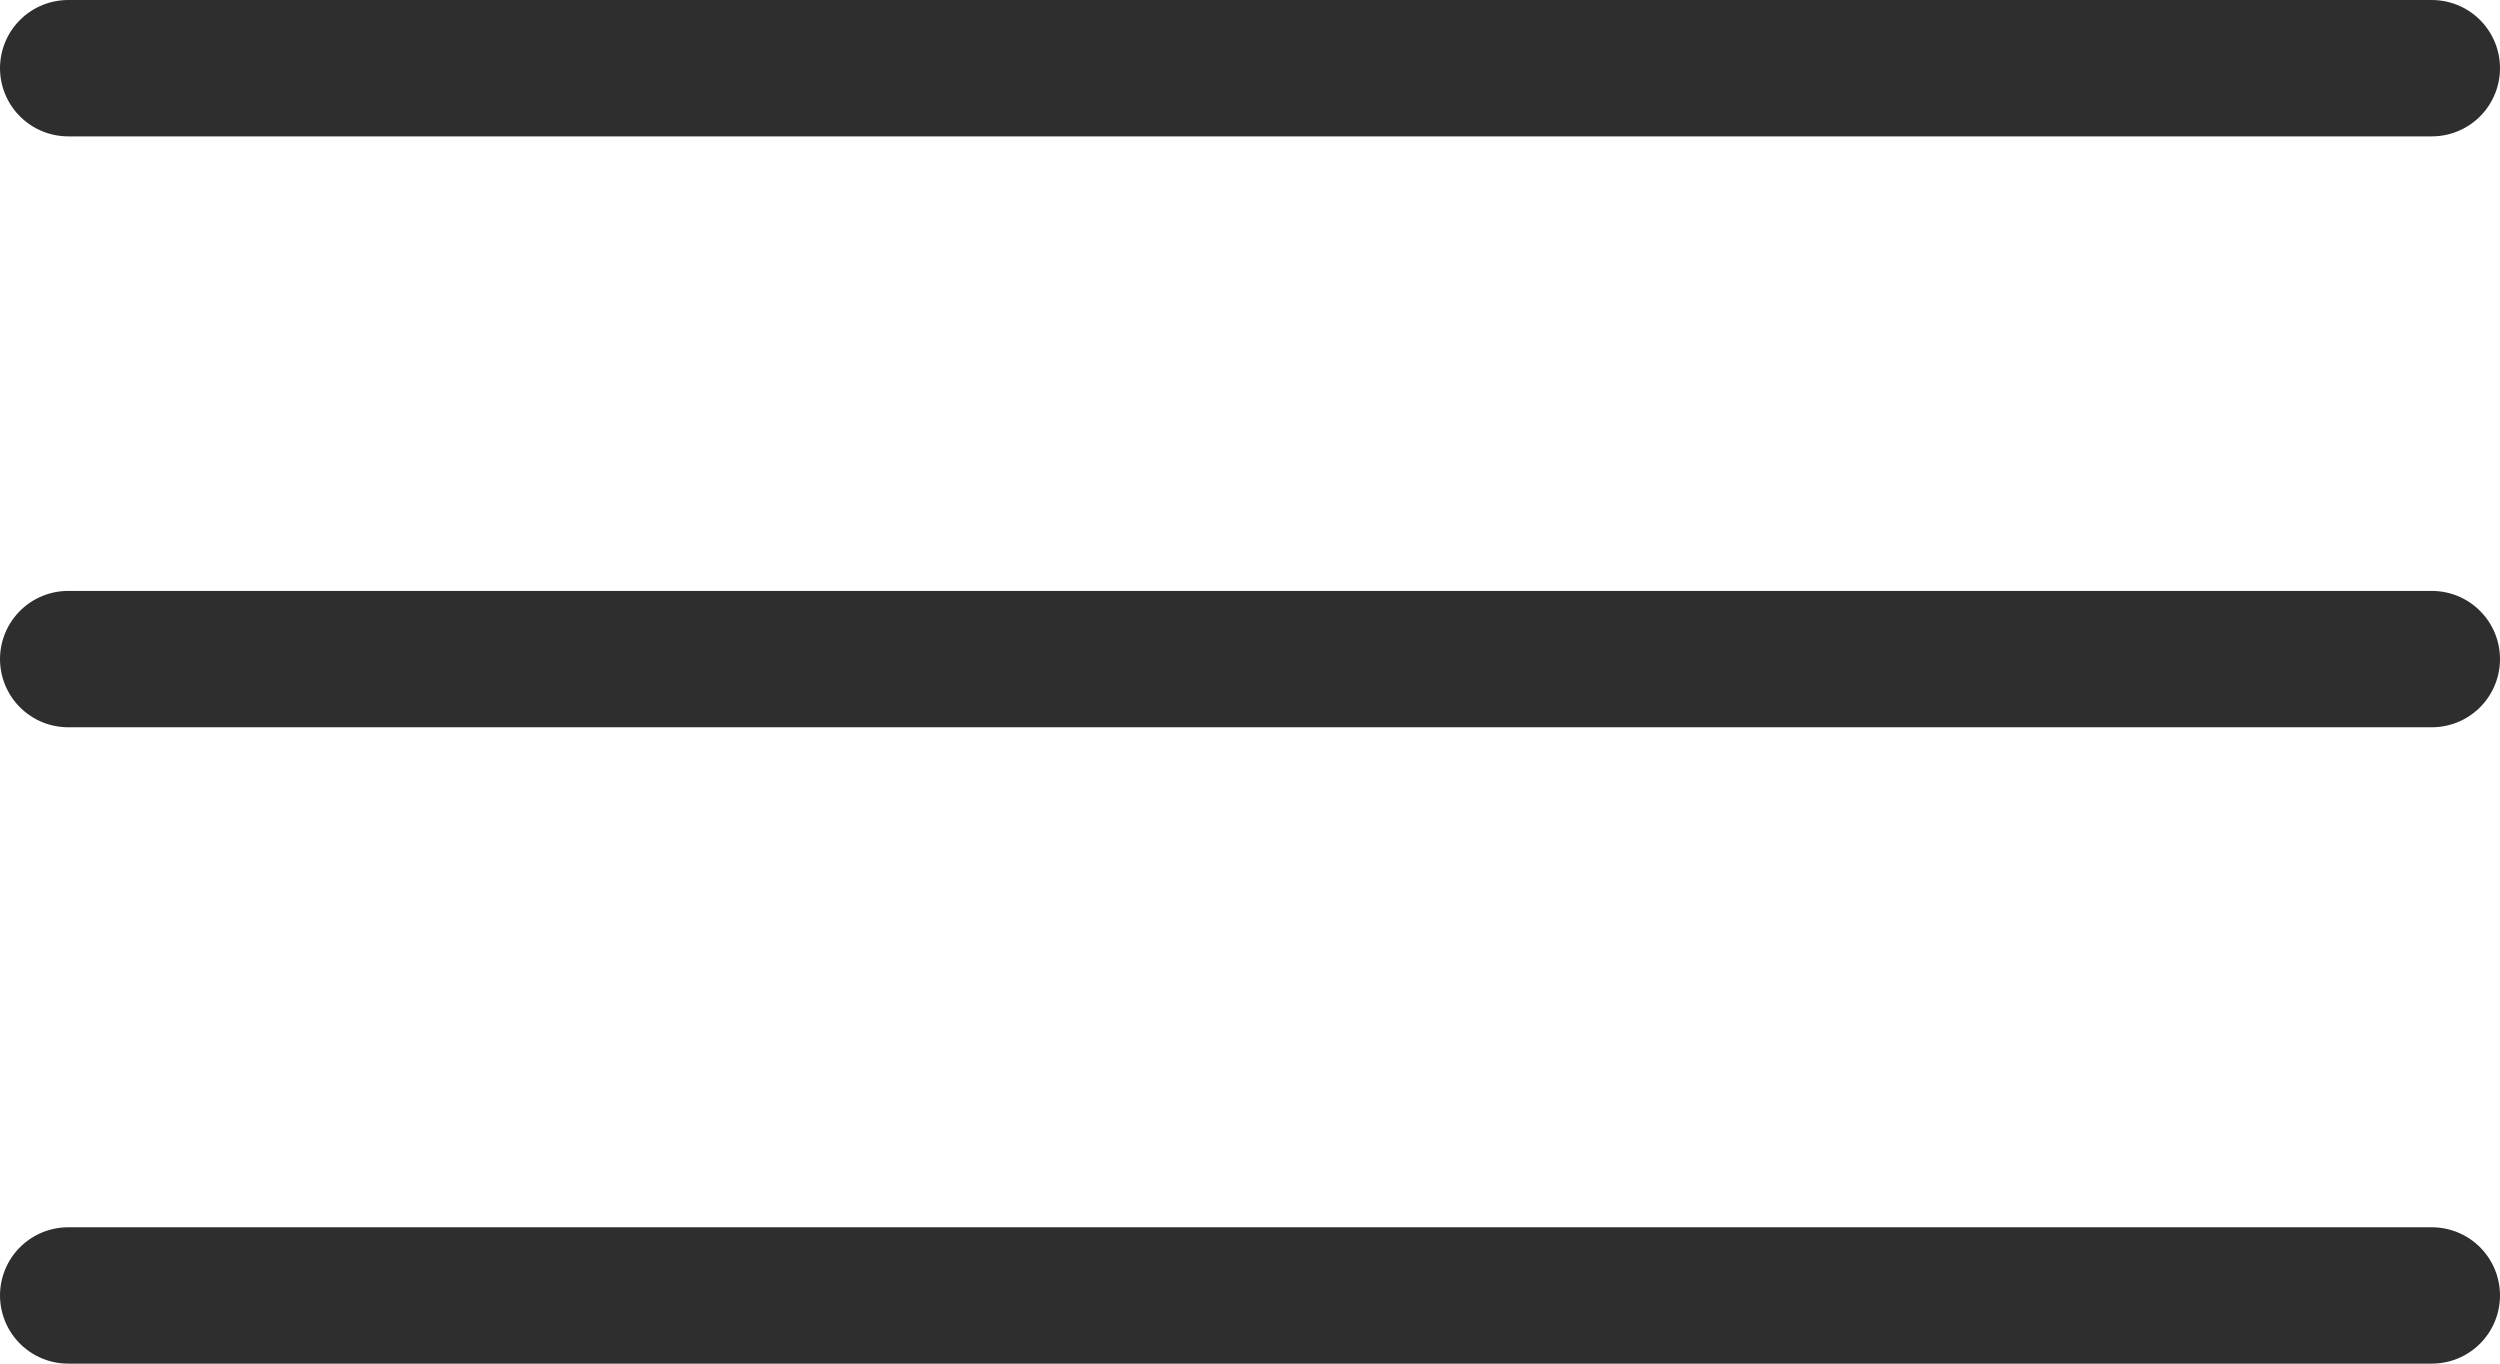
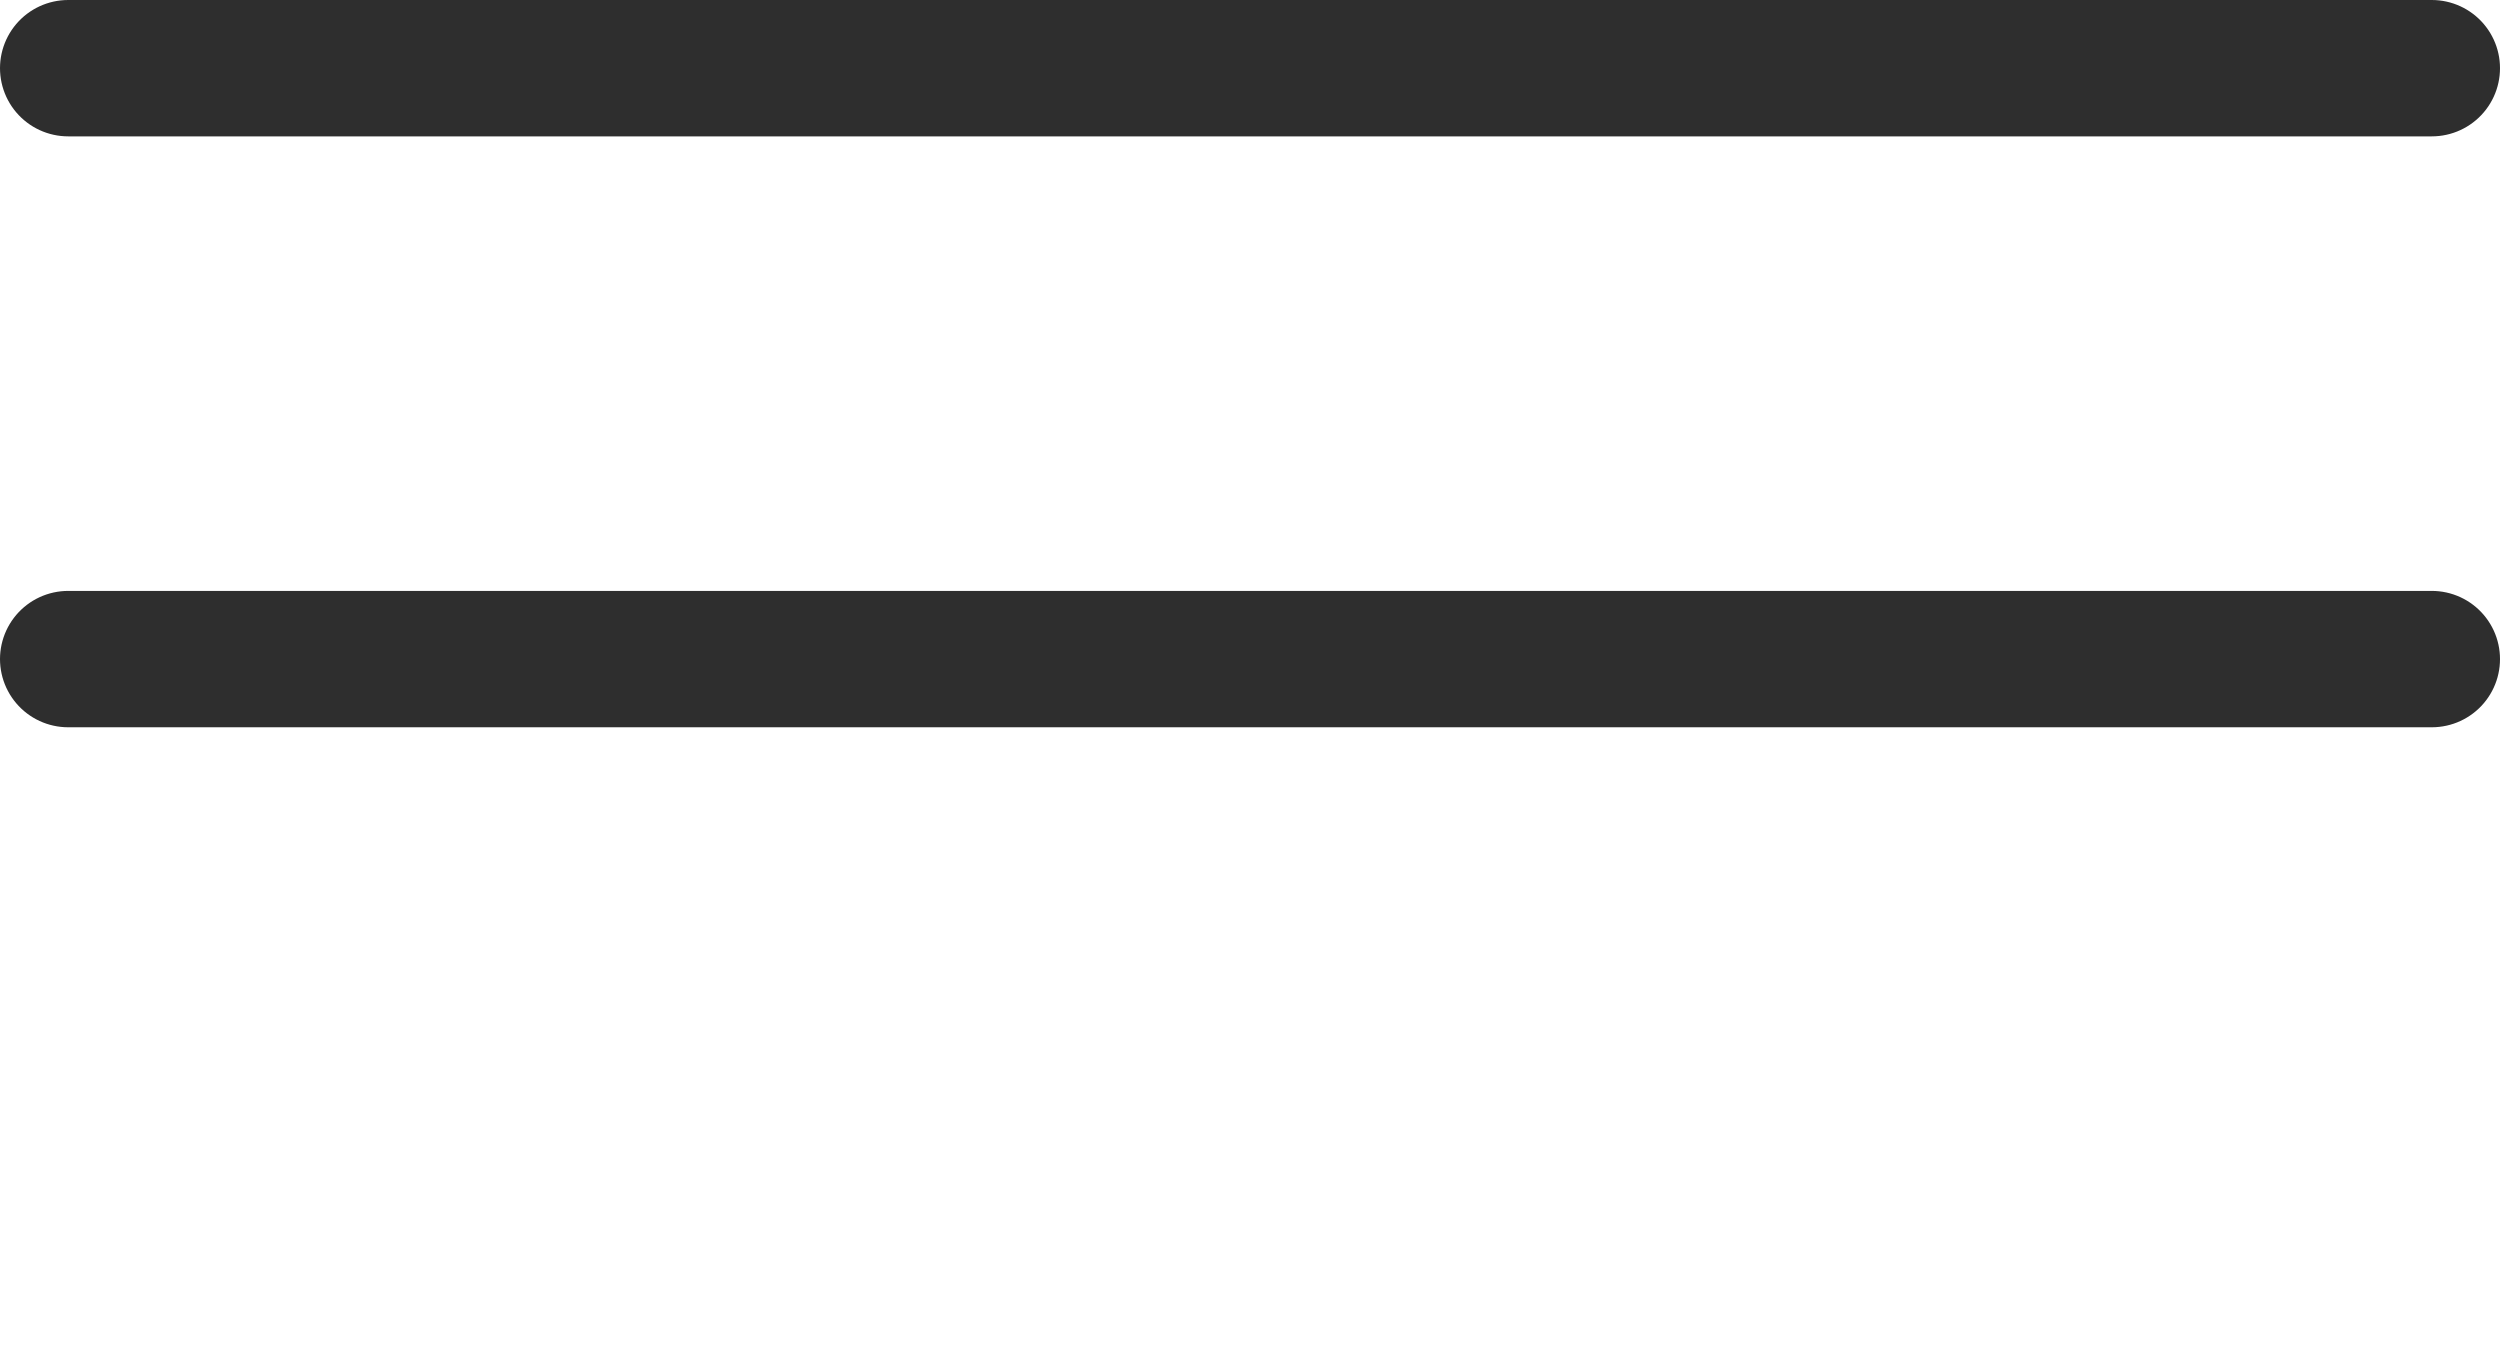
<svg xmlns="http://www.w3.org/2000/svg" width="55" height="30" viewBox="0 0 55 30" fill="none">
  <line x1="1.5" y1="1.5" x2="53.5" y2="1.5" stroke="#2E2E2E" stroke-width="3" stroke-linecap="round" />
  <line x1="1.5" y1="14.5" x2="53.5" y2="14.5" stroke="#2E2E2E" stroke-width="3" stroke-linecap="round" />
-   <line x1="1.5" y1="28.5" x2="53.5" y2="28.5" stroke="#2E2E2E" stroke-width="3" stroke-linecap="round" />
</svg>